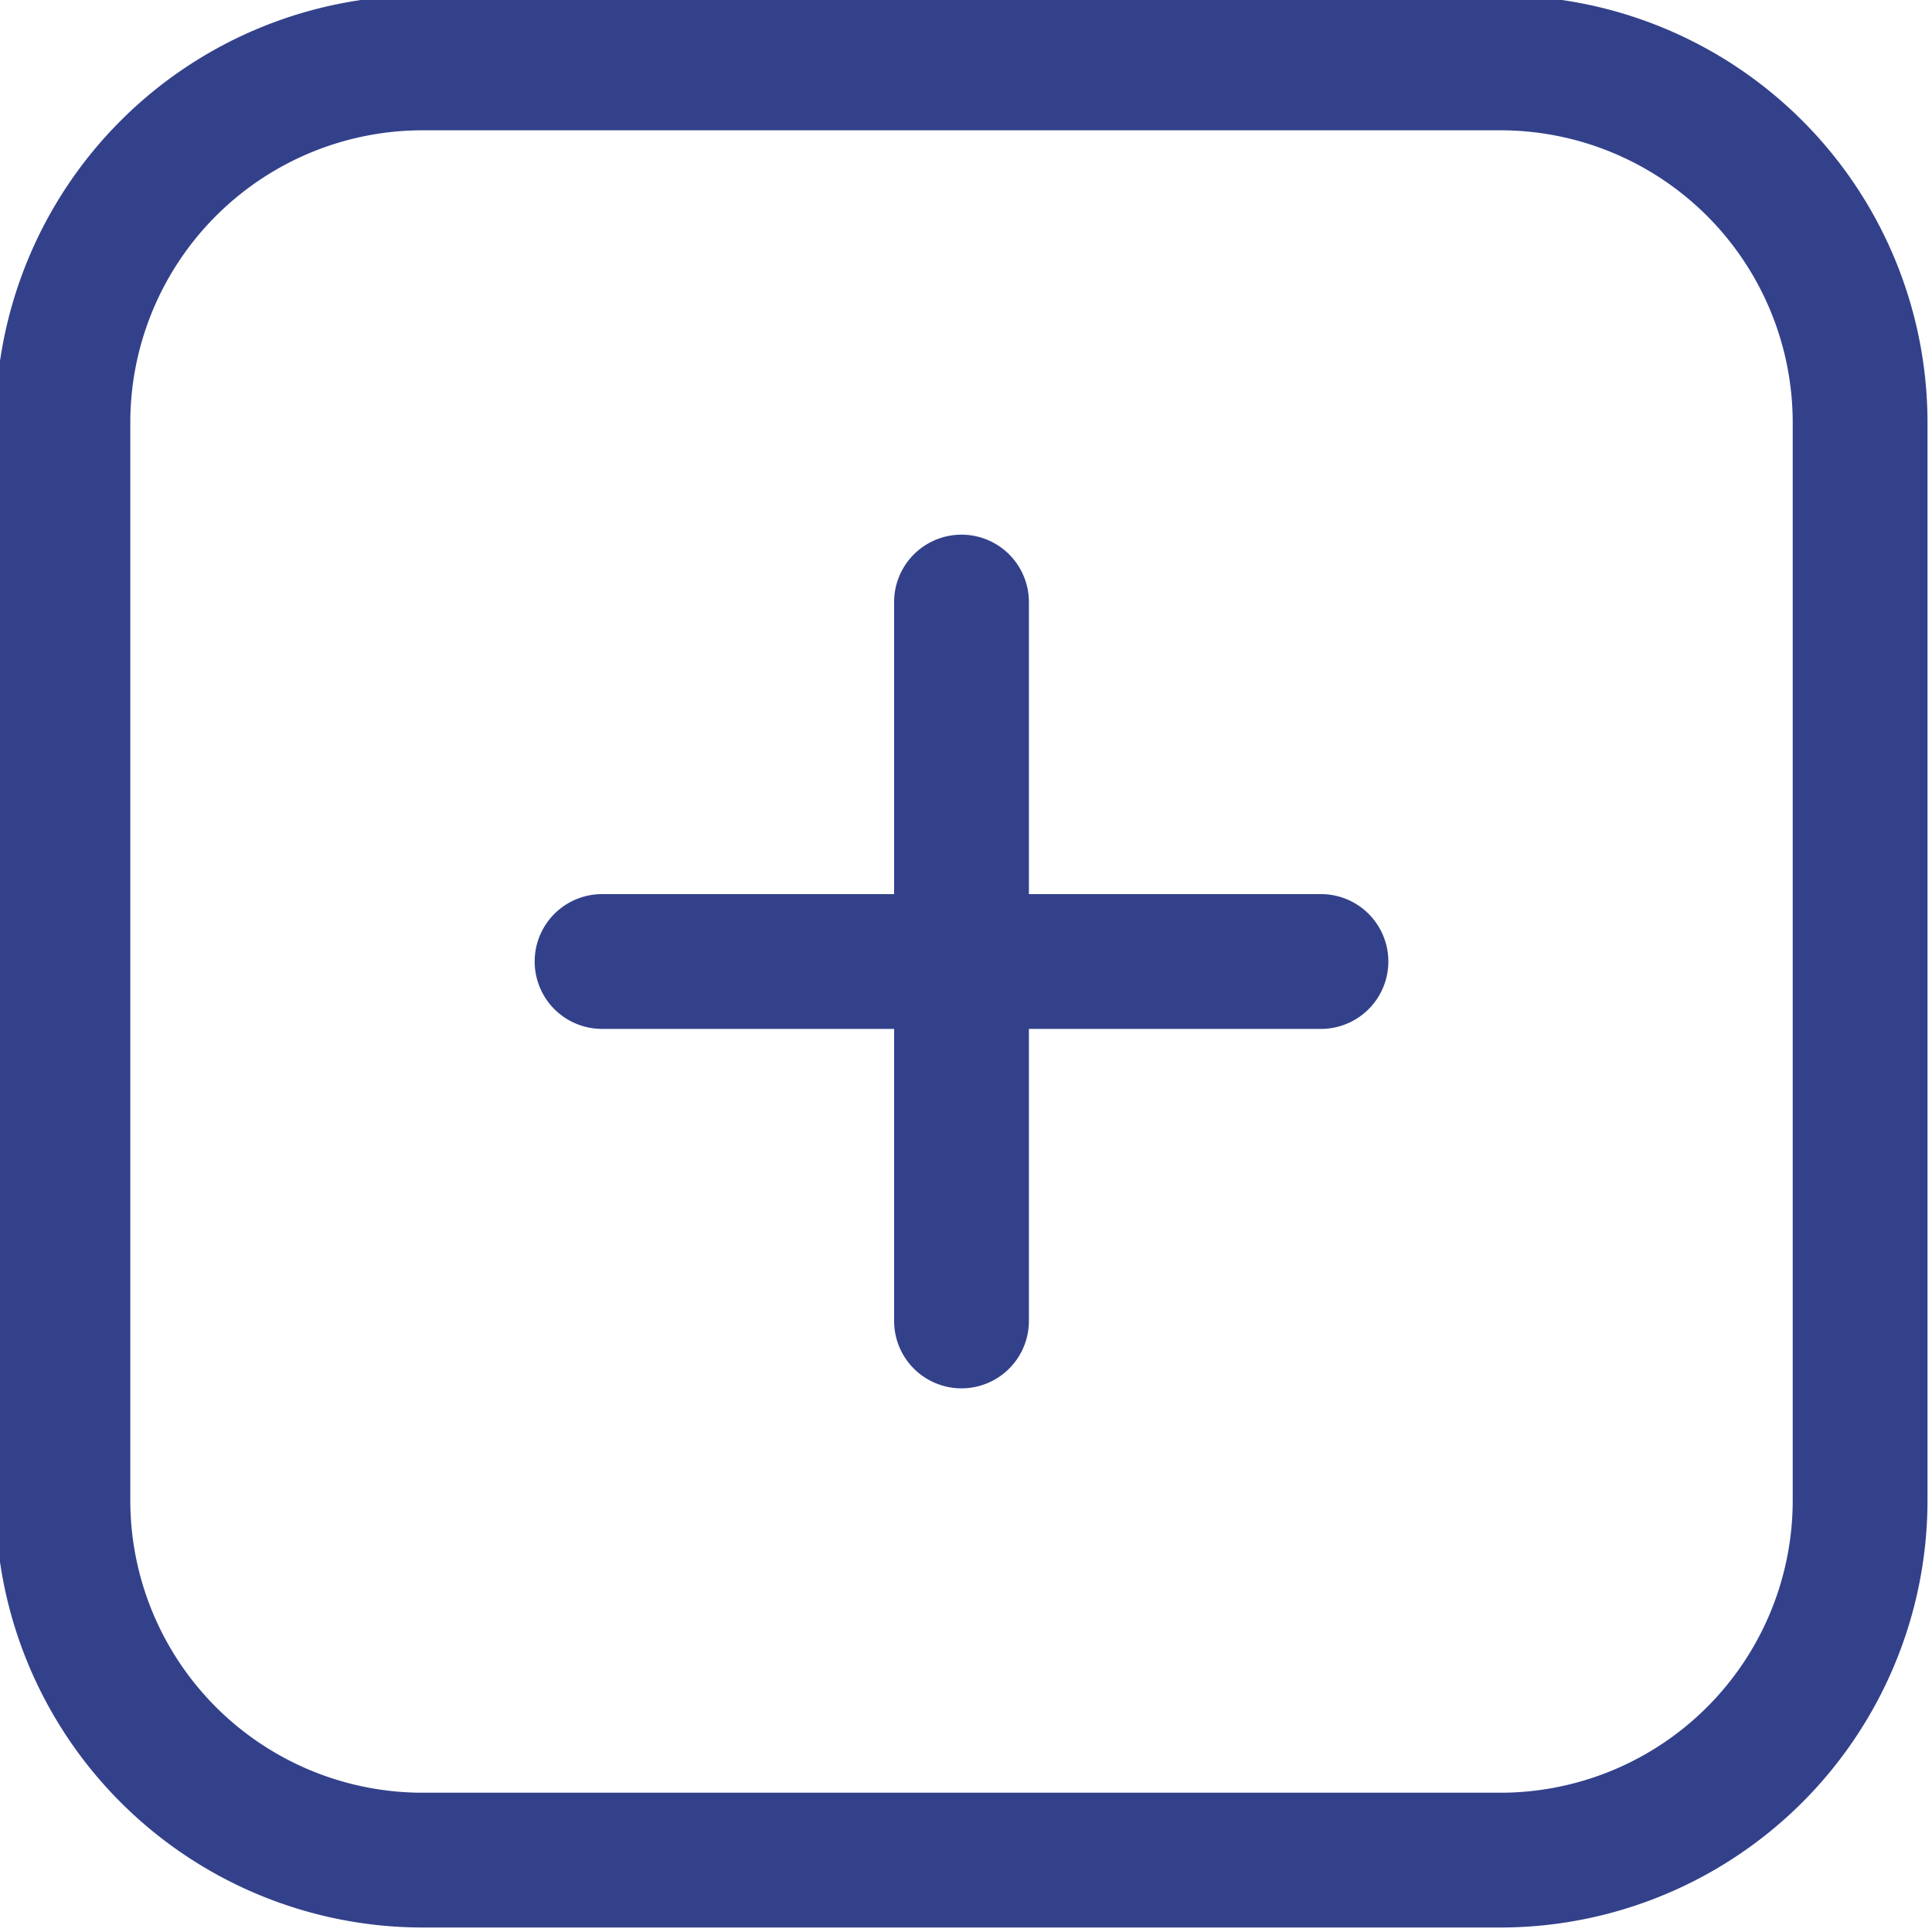
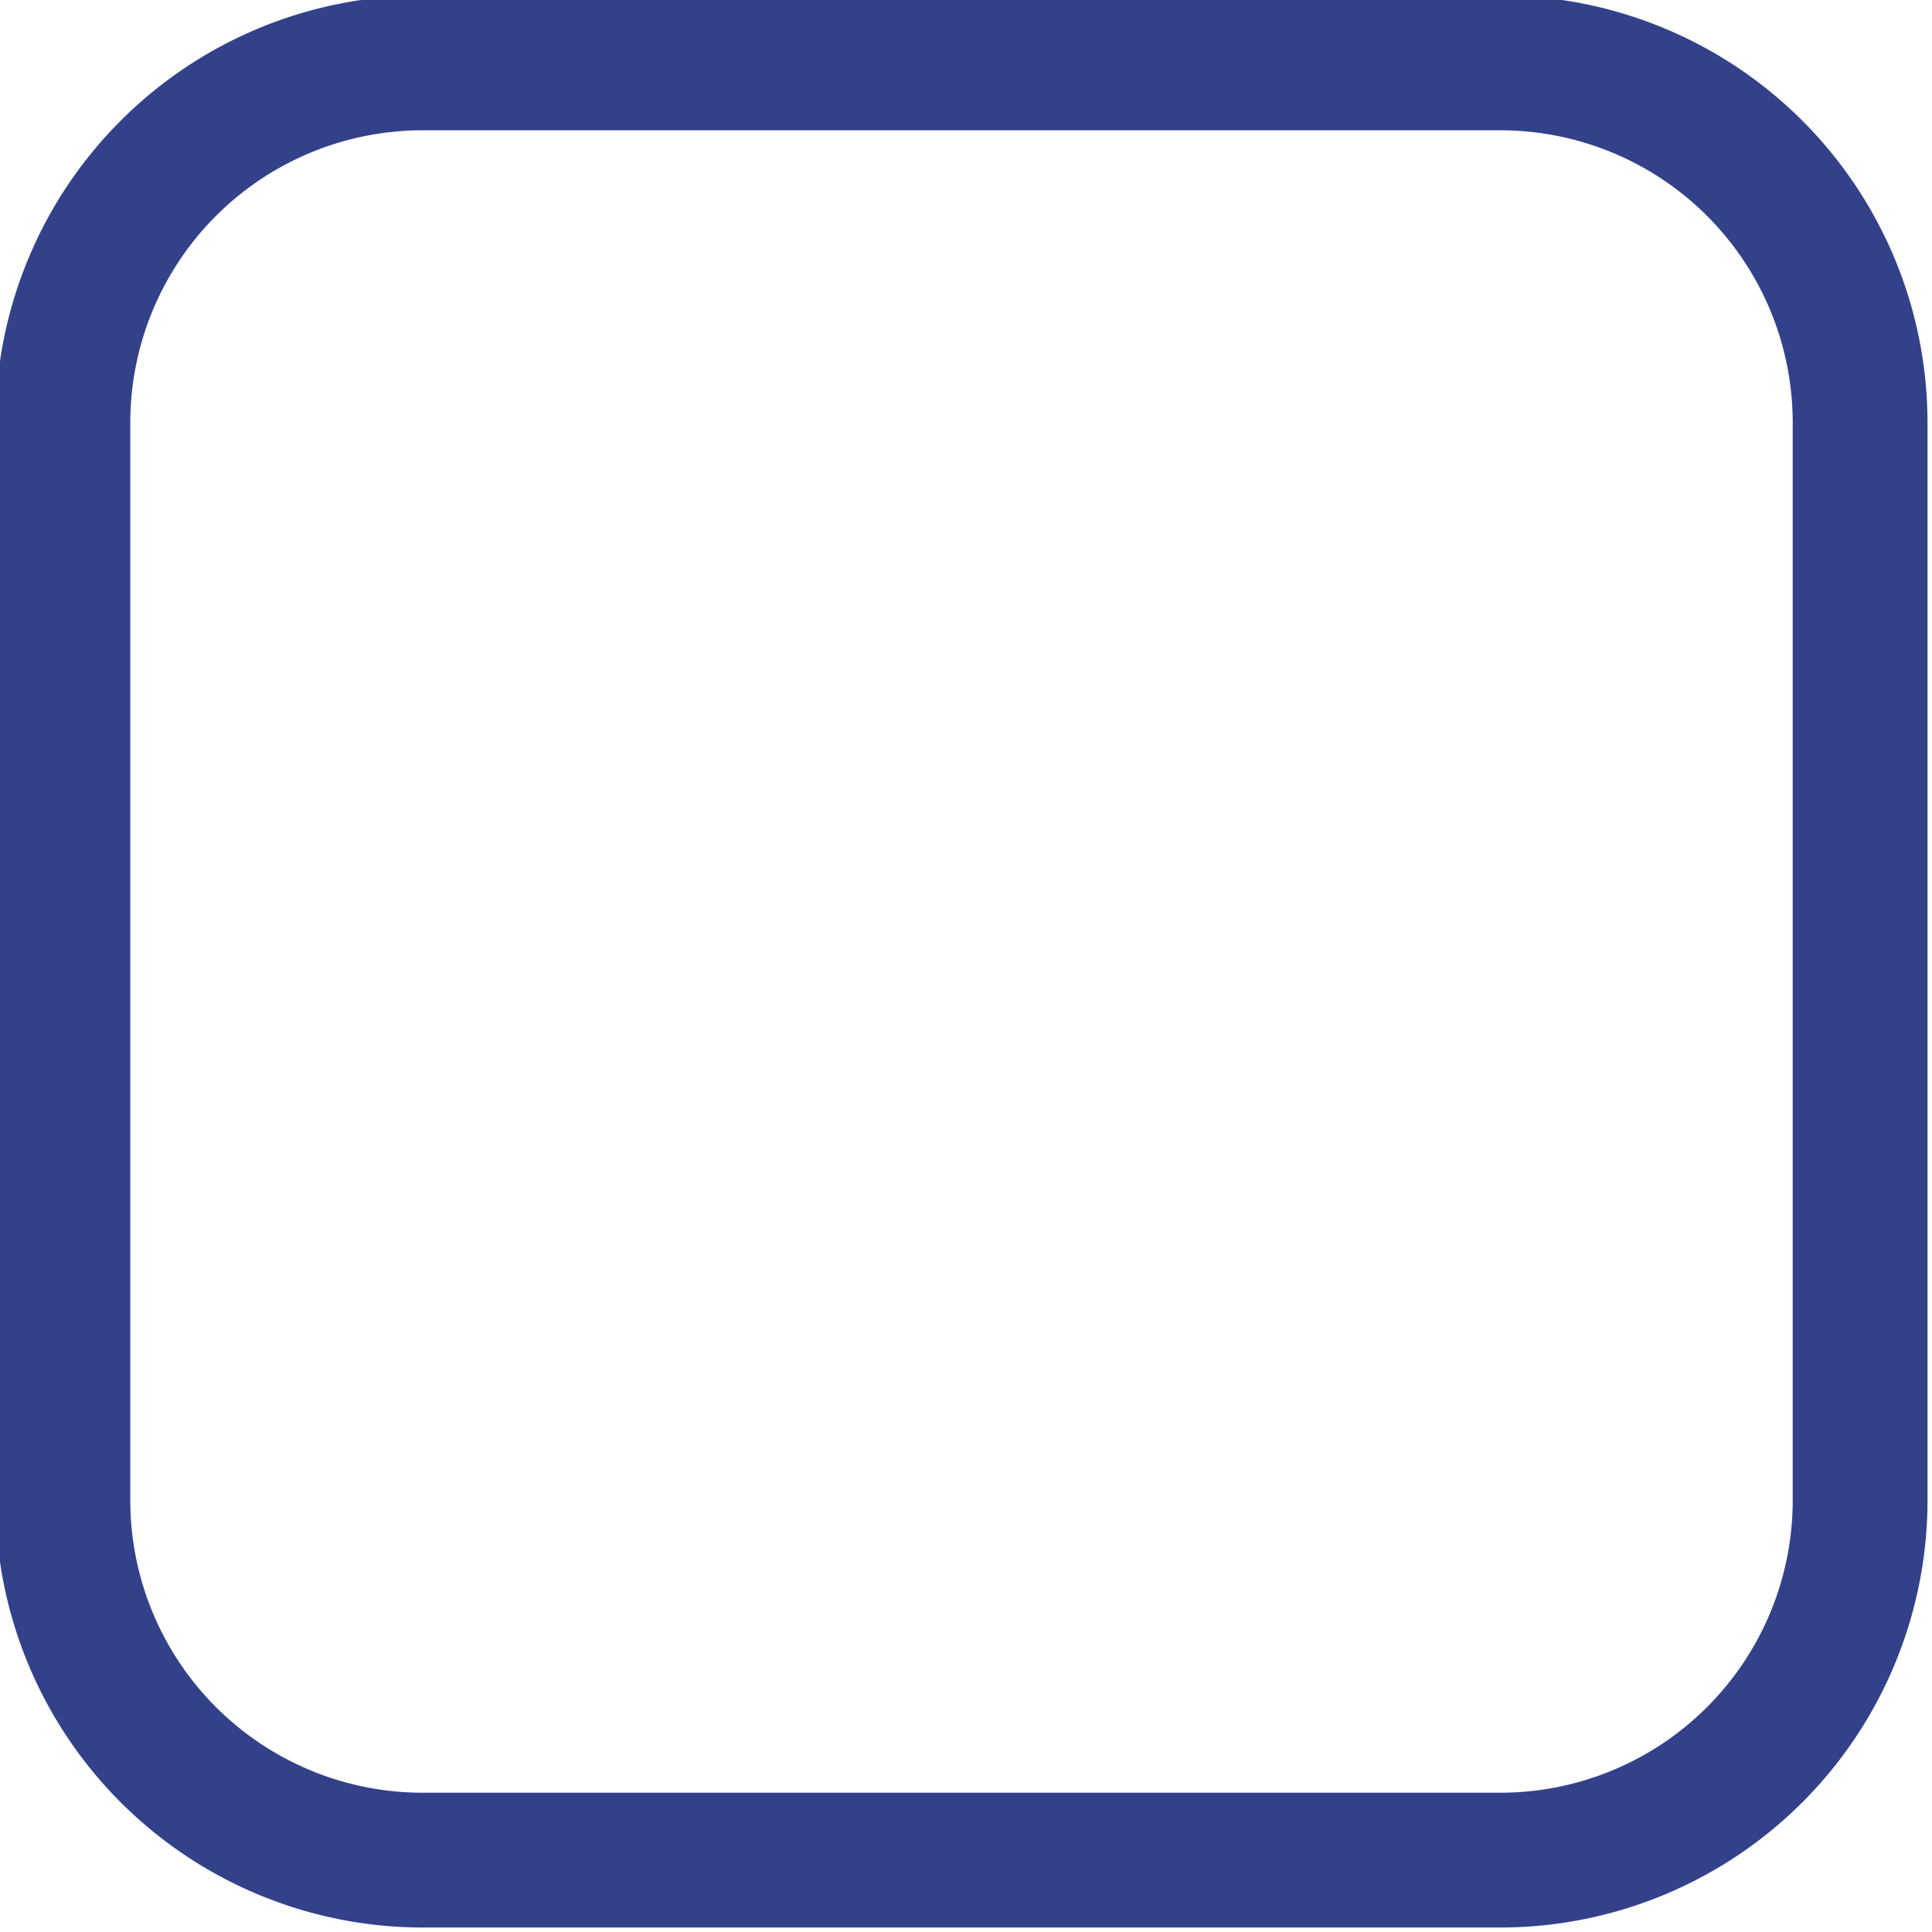
<svg xmlns="http://www.w3.org/2000/svg" fill="#33418b" height="21.5" preserveAspectRatio="xMidYMid meet" version="1" viewBox="1.3 1.3 21.5 21.5" width="21.5" zoomAndPan="magnify">
  <g data-name="Layer 2" id="change1_1">
    <path d="M18,22.75H6A4.756,4.756,0,0,1,1.25,18V6A4.756,4.756,0,0,1,6,1.25H18A4.756,4.756,0,0,1,22.75,6V18A4.756,4.756,0,0,1,18,22.75ZM6,2.75A3.254,3.254,0,0,0,2.75,6V18A3.254,3.254,0,0,0,6,21.25H18A3.254,3.254,0,0,0,21.25,18V6A3.254,3.254,0,0,0,18,2.75Z" />
-     <path d="M12,16.75a.75.75,0,0,1-.75-.75V8a.75.75,0,0,1,1.5,0v8A.75.75,0,0,1,12,16.75Z" />
-     <path d="M16,12.75H8a.75.75,0,0,1,0-1.5h8a.75.75,0,0,1,0,1.5Z" />
  </g>
</svg>